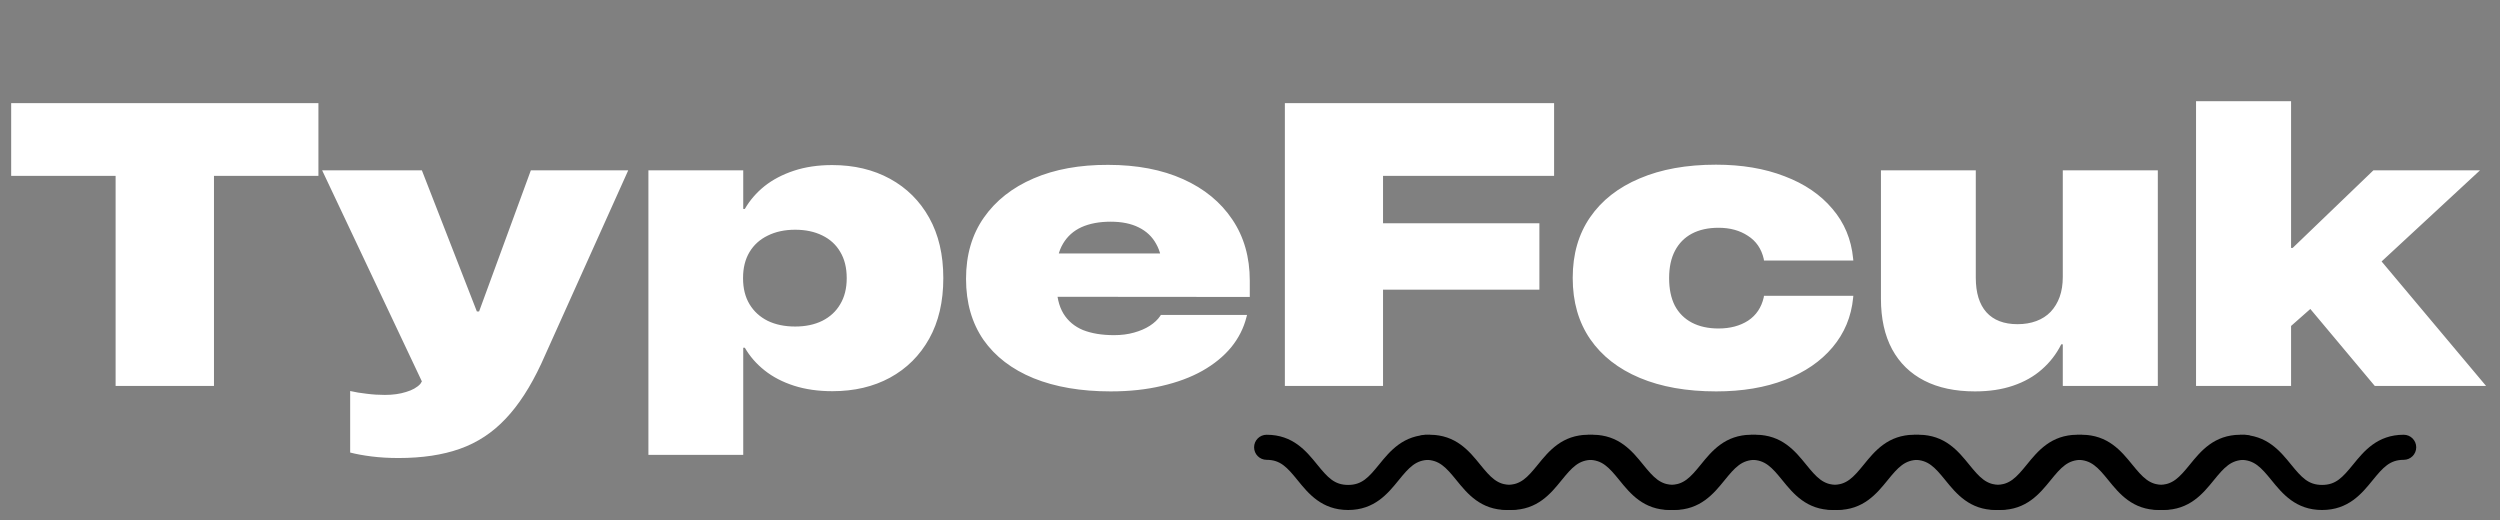
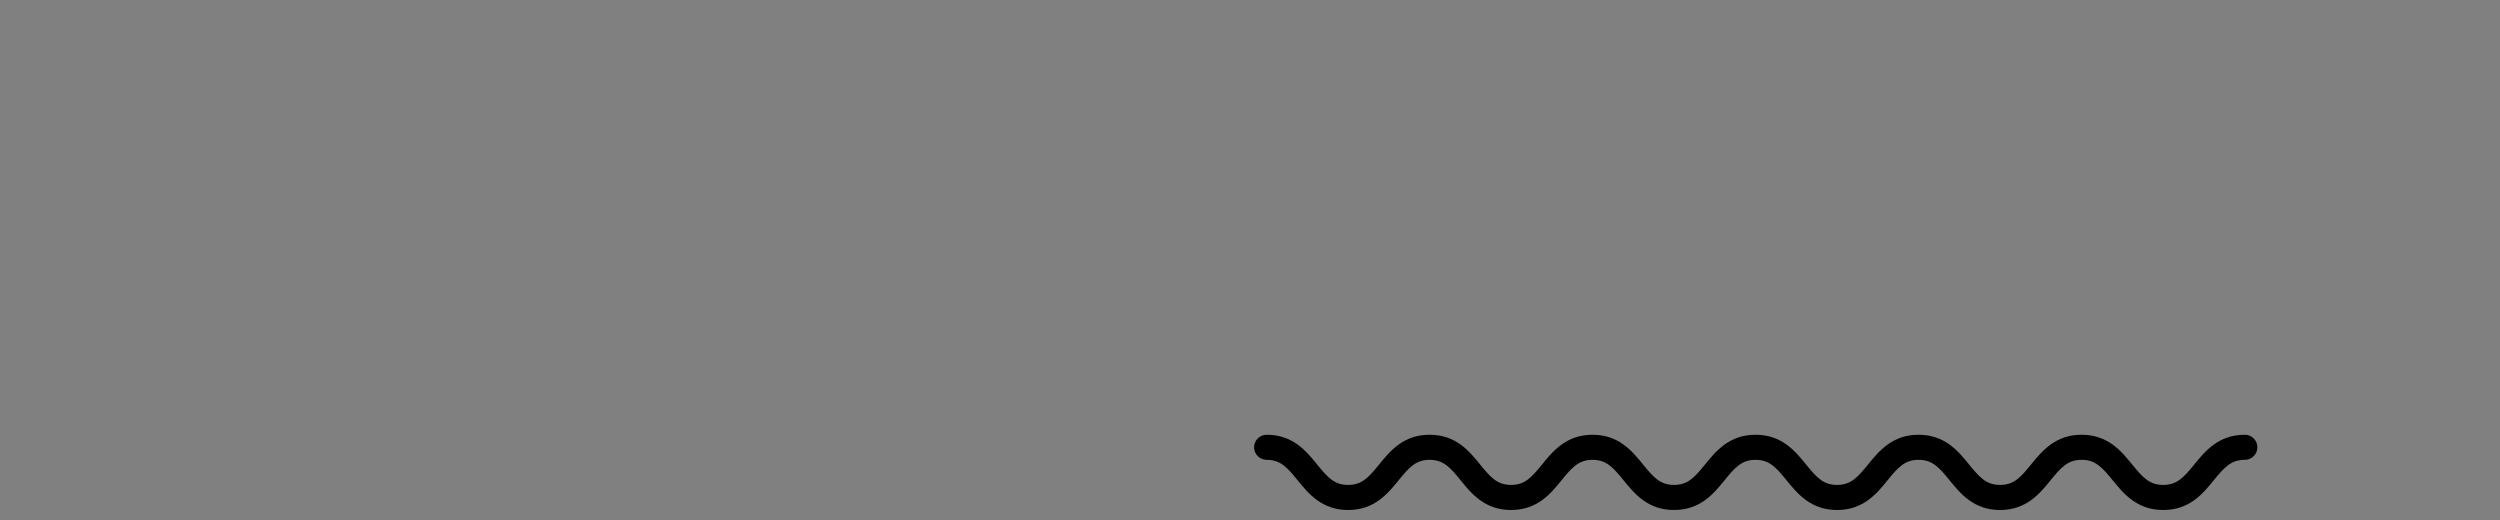
<svg xmlns="http://www.w3.org/2000/svg" width="149" height="31" viewBox="0 0 149 31" fill="none">
  <rect x="0" y="0" width="149" height="31" fill="#808080" stroke="none" />
-   <path d="M6.89 23V10.48H0.666V6.148H18.978V10.48H12.753V23H6.89ZM23.755 27.298C23.178 27.298 22.641 27.267 22.143 27.204C21.652 27.142 21.228 27.064 20.87 26.971V23.304C21.166 23.374 21.493 23.428 21.851 23.467C22.209 23.514 22.571 23.537 22.937 23.537C23.412 23.537 23.832 23.479 24.198 23.362C24.572 23.253 24.856 23.093 25.051 22.883L25.144 22.731L19.2 10.153H25.144L28.73 19.356L28.052 18.562H28.952L28.263 19.356L31.638 10.153H37.442L32.257 21.68C31.618 23.051 30.91 24.145 30.131 24.962C29.353 25.787 28.446 26.383 27.41 26.749C26.382 27.115 25.164 27.298 23.755 27.298ZM38.645 27.111V10.153H44.297V12.454H44.391C44.687 11.94 45.076 11.489 45.559 11.099C46.049 10.71 46.633 10.402 47.311 10.177C47.988 9.951 48.751 9.838 49.6 9.838C50.9 9.838 52.048 10.111 53.045 10.656C54.041 11.201 54.82 11.975 55.381 12.98C55.941 13.984 56.221 15.179 56.221 16.565V16.588C56.221 17.982 55.941 19.181 55.381 20.185C54.82 21.19 54.041 21.965 53.045 22.509C52.056 23.047 50.912 23.315 49.611 23.315C48.763 23.315 48 23.206 47.322 22.988C46.645 22.77 46.061 22.467 45.571 22.077C45.08 21.688 44.687 21.236 44.391 20.723H44.297V27.111H38.645ZM47.392 19.461C48.008 19.461 48.545 19.348 49.004 19.123C49.471 18.889 49.829 18.558 50.078 18.13C50.335 17.702 50.464 17.188 50.464 16.588V16.565C50.464 15.958 50.335 15.44 50.078 15.012C49.829 14.584 49.471 14.257 49.004 14.031C48.545 13.805 48.008 13.692 47.392 13.692C46.77 13.692 46.224 13.809 45.757 14.042C45.29 14.268 44.928 14.595 44.671 15.023C44.414 15.452 44.286 15.966 44.286 16.565V16.588C44.286 17.188 44.414 17.702 44.671 18.13C44.928 18.558 45.29 18.889 45.757 19.123C46.224 19.348 46.77 19.461 47.392 19.461ZM66.195 23.327C64.428 23.327 62.898 23.066 61.605 22.544C60.313 22.015 59.316 21.252 58.616 20.256C57.923 19.251 57.576 18.04 57.576 16.623V16.612C57.576 15.195 57.931 13.98 58.639 12.968C59.347 11.956 60.336 11.177 61.605 10.632C62.874 10.087 64.354 9.819 66.043 9.826C67.764 9.826 69.255 10.111 70.516 10.679C71.778 11.247 72.755 12.049 73.448 13.085C74.141 14.113 74.487 15.327 74.487 16.729V17.698L60.508 17.686V15.105H70.785L69.267 16.915V16.063C69.267 15.463 69.146 14.953 68.905 14.533C68.671 14.105 68.325 13.778 67.865 13.552C67.414 13.326 66.857 13.213 66.195 13.213C65.518 13.213 64.938 13.322 64.455 13.54C63.98 13.758 63.614 14.085 63.357 14.521C63.1 14.949 62.972 15.483 62.972 16.121V16.939C62.972 17.655 63.108 18.239 63.381 18.691C63.653 19.134 64.042 19.461 64.549 19.672C65.062 19.874 65.677 19.975 66.394 19.975C66.83 19.975 67.227 19.925 67.585 19.823C67.951 19.722 68.266 19.586 68.531 19.415C68.796 19.243 69.002 19.049 69.15 18.831L69.185 18.772H74.324L74.289 18.901C74.125 19.555 73.821 20.154 73.378 20.699C72.934 21.236 72.362 21.704 71.661 22.101C70.968 22.49 70.162 22.79 69.243 23C68.325 23.218 67.309 23.327 66.195 23.327ZM76.578 23V6.148H92.624V10.48H82.429V13.307H91.748V17.266H82.429V23H76.578ZM102.283 23.327C100.523 23.327 99.005 23.058 97.728 22.521C96.451 21.984 95.466 21.213 94.773 20.209C94.08 19.197 93.734 17.986 93.734 16.577V16.553C93.734 15.152 94.08 13.949 94.773 12.945C95.466 11.94 96.451 11.169 97.728 10.632C99.005 10.087 100.519 9.815 102.271 9.815C103.812 9.815 105.175 10.044 106.358 10.504C107.55 10.955 108.5 11.601 109.208 12.442C109.924 13.275 110.337 14.264 110.446 15.409L110.458 15.526H105.132L105.12 15.432C104.98 14.825 104.665 14.366 104.174 14.054C103.692 13.735 103.108 13.575 102.423 13.575C101.808 13.575 101.278 13.692 100.834 13.926C100.398 14.159 100.064 14.498 99.83 14.942C99.596 15.386 99.48 15.927 99.48 16.565V16.588C99.48 17.227 99.593 17.768 99.818 18.212C100.052 18.655 100.391 18.994 100.834 19.228C101.278 19.461 101.808 19.578 102.423 19.578C103.116 19.578 103.703 19.422 104.186 19.111C104.669 18.792 104.98 18.328 105.12 17.721L105.132 17.628H110.458L110.446 17.756C110.337 18.877 109.928 19.858 109.22 20.699C108.519 21.532 107.577 22.179 106.393 22.638C105.21 23.097 103.84 23.327 102.283 23.327ZM117.71 23.327C116.527 23.327 115.518 23.113 114.685 22.685C113.852 22.256 113.214 21.634 112.77 20.816C112.326 19.991 112.104 18.986 112.104 17.803V10.153H117.757V16.553C117.757 17.449 117.967 18.134 118.388 18.609C118.816 19.084 119.435 19.321 120.244 19.321C120.657 19.321 121.031 19.259 121.366 19.134C121.7 19.01 121.985 18.827 122.218 18.585C122.452 18.336 122.631 18.04 122.755 17.698C122.88 17.348 122.942 16.95 122.942 16.507V10.153H128.606V23H122.942V20.524H122.849C122.561 21.1 122.175 21.599 121.693 22.019C121.218 22.439 120.645 22.762 119.976 22.988C119.314 23.214 118.559 23.327 117.71 23.327ZM130.884 23V6.031H136.548V23H130.884ZM141.535 23L136.968 17.546L140.729 14.136L148.168 23H141.535ZM136.046 19.87L136.034 14.778H136.641L141.453 10.153H147.806L140.227 17.172L138.615 17.604L136.046 19.87Z" fill="white" style="fill:white;fill-opacity:1;" />
  <path d="M133.792 25.911C132.22 25.911 131.422 26.893 130.78 27.682C130.147 28.46 129.748 28.901 128.928 28.901C128.107 28.901 127.709 28.46 127.076 27.682C126.434 26.893 125.636 25.911 124.064 25.911C122.493 25.911 121.695 26.893 121.053 27.682C120.421 28.46 120.023 28.901 119.204 28.901C118.385 28.901 117.988 28.46 117.356 27.682C116.715 26.893 115.917 25.911 114.347 25.911C112.777 25.911 111.979 26.893 111.337 27.682C110.705 28.46 110.307 28.901 109.488 28.901C108.669 28.901 108.272 28.461 107.64 27.682C106.999 26.893 106.201 25.911 104.63 25.911C103.06 25.911 102.262 26.893 101.621 27.682C100.989 28.46 100.591 28.901 99.772 28.901C98.954 28.901 98.556 28.461 97.924 27.682C97.283 26.893 96.486 25.911 94.915 25.911C93.345 25.911 92.548 26.893 91.907 27.682C91.275 28.46 90.878 28.901 90.059 28.901C89.242 28.901 88.844 28.46 88.213 27.682C87.573 26.893 86.775 25.911 85.206 25.911C83.635 25.911 82.838 26.893 82.197 27.682C81.564 28.461 81.167 28.901 80.349 28.901C79.53 28.901 79.132 28.46 78.5 27.682C77.859 26.893 77.062 25.911 75.492 25.911C75.078 25.911 74.744 26.246 74.744 26.659C74.744 27.071 75.078 27.406 75.492 27.406C76.31 27.406 76.708 27.846 77.34 28.625C77.981 29.414 78.778 30.396 80.349 30.396C81.918 30.396 82.716 29.414 83.357 28.625C83.989 27.846 84.387 27.406 85.206 27.406C86.024 27.406 86.421 27.846 87.052 28.624C87.692 29.414 88.49 30.396 90.059 30.396C91.629 30.396 92.427 29.414 93.067 28.625C93.7 27.846 94.097 27.406 94.915 27.406C95.734 27.406 96.132 27.846 96.764 28.625C97.405 29.414 98.202 30.396 99.772 30.396C101.343 30.396 102.141 29.414 102.782 28.625C103.414 27.846 103.812 27.406 104.63 27.406C105.449 27.406 105.847 27.846 106.479 28.625C107.12 29.414 107.918 30.396 109.488 30.396C111.058 30.396 111.856 29.414 112.498 28.625C113.13 27.846 113.528 27.406 114.347 27.406C115.165 27.406 115.563 27.846 116.195 28.625C116.836 29.414 117.634 30.396 119.204 30.396C120.774 30.396 121.572 29.414 122.214 28.625C122.847 27.846 123.245 27.406 124.064 27.406C124.885 27.406 125.283 27.846 125.917 28.625C126.558 29.414 127.357 30.396 128.928 30.396C130.499 30.396 131.298 29.414 131.939 28.625C132.573 27.846 132.971 27.406 133.792 27.406C134.205 27.406 134.539 27.071 134.539 26.659C134.539 26.246 134.205 25.911 133.792 25.911Z" fill="#FF0000" style="fill:#FF0000;fill:color(display-p3 1 0 0);fill-opacity:1;" />
-   <path d="M143.26 25.911C141.688 25.911 140.89 26.893 140.248 27.682C139.614 28.46 139.216 28.901 138.395 28.901C137.575 28.901 137.177 28.46 136.544 27.682C135.902 26.893 135.104 25.911 133.532 25.911C131.961 25.911 131.163 26.893 130.521 27.682C129.889 28.46 129.49 28.901 128.671 28.901C127.853 28.901 127.455 28.46 126.823 27.682C126.182 26.893 125.385 25.911 123.815 25.911C122.245 25.911 121.447 26.893 120.805 27.682C120.173 28.46 119.775 28.901 118.955 28.901C118.137 28.901 117.739 28.461 117.107 27.682C116.466 26.893 115.669 25.911 114.098 25.911C112.528 25.911 111.73 26.893 111.089 27.682C110.457 28.46 110.059 28.901 109.24 28.901C108.422 28.901 108.024 28.461 107.392 27.682C106.751 26.893 105.953 25.911 104.383 25.911C102.813 25.911 102.015 26.893 101.375 27.682C100.742 28.46 100.345 28.901 99.527 28.901C98.71 28.901 98.312 28.46 97.68 27.682C97.04 26.893 96.243 25.911 94.674 25.911C93.103 25.911 92.305 26.893 91.664 27.682C91.032 28.461 90.635 28.901 89.816 28.901C88.998 28.901 88.6 28.46 87.968 27.682C87.327 26.893 86.529 25.911 84.959 25.911C84.546 25.911 84.212 26.246 84.212 26.659C84.212 27.071 84.546 27.406 84.959 27.406C85.778 27.406 86.175 27.846 86.808 28.625C87.448 29.414 88.246 30.396 89.816 30.396C91.386 30.396 92.184 29.414 92.825 28.625C93.457 27.846 93.855 27.406 94.674 27.406C95.491 27.406 95.888 27.846 96.52 28.624C97.16 29.414 97.958 30.396 99.527 30.396C101.097 30.396 101.894 29.414 102.535 28.625C103.167 27.846 103.564 27.406 104.383 27.406C105.202 27.406 105.599 27.846 106.231 28.625C106.872 29.414 107.67 30.396 109.24 30.396C110.811 30.396 111.609 29.414 112.25 28.625C112.882 27.846 113.28 27.406 114.098 27.406C114.917 27.406 115.315 27.846 115.947 28.625C116.588 29.414 117.385 30.396 118.955 30.396C120.526 30.396 121.324 29.414 121.966 28.625C122.598 27.846 122.996 27.406 123.815 27.406C124.633 27.406 125.031 27.846 125.663 28.625C126.304 29.414 127.101 30.396 128.671 30.396C130.242 30.396 131.04 29.414 131.682 28.625C132.315 27.846 132.712 27.406 133.532 27.406C134.352 27.406 134.751 27.846 135.385 28.625C136.026 29.414 136.825 30.396 138.395 30.396C139.967 30.396 140.766 29.414 141.407 28.625C142.041 27.846 142.439 27.406 143.26 27.406C143.673 27.406 144.007 27.071 144.007 26.659C144.007 26.246 143.673 25.911 143.26 25.911Z" fill="#FF0000" style="fill:#FF0000;fill:color(display-p3 1 0 0);fill-opacity:1;" />
</svg>